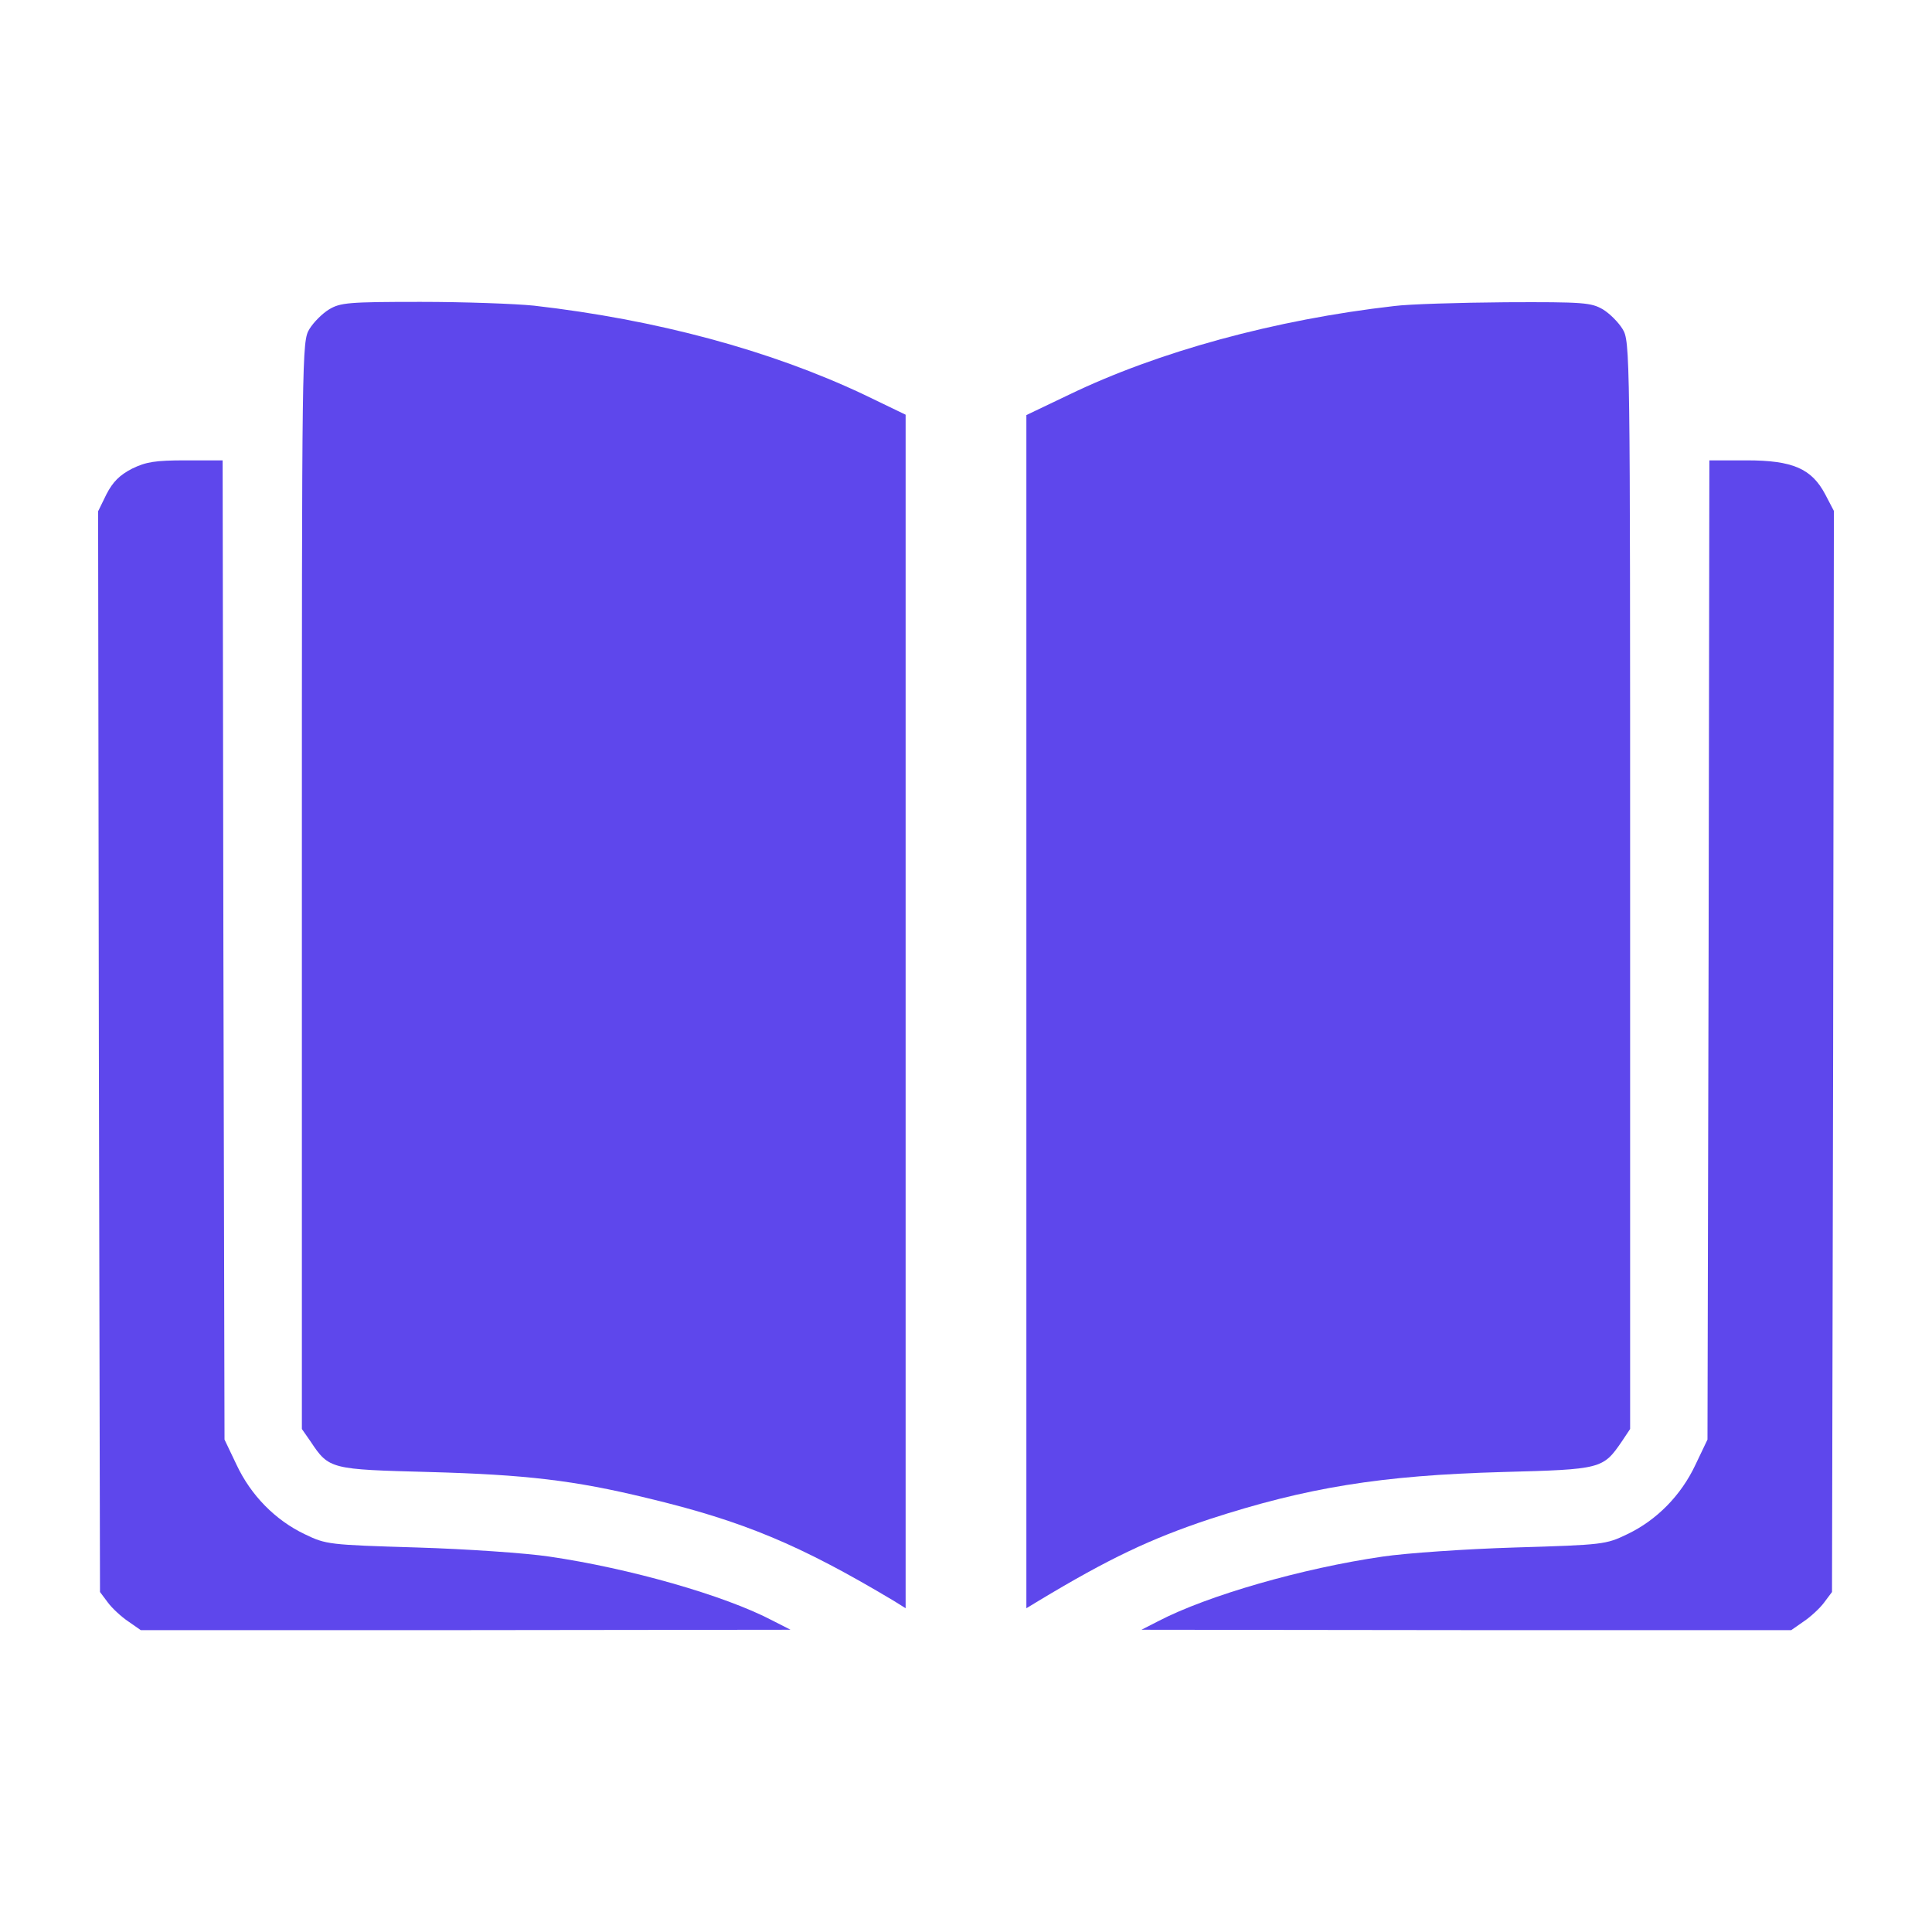
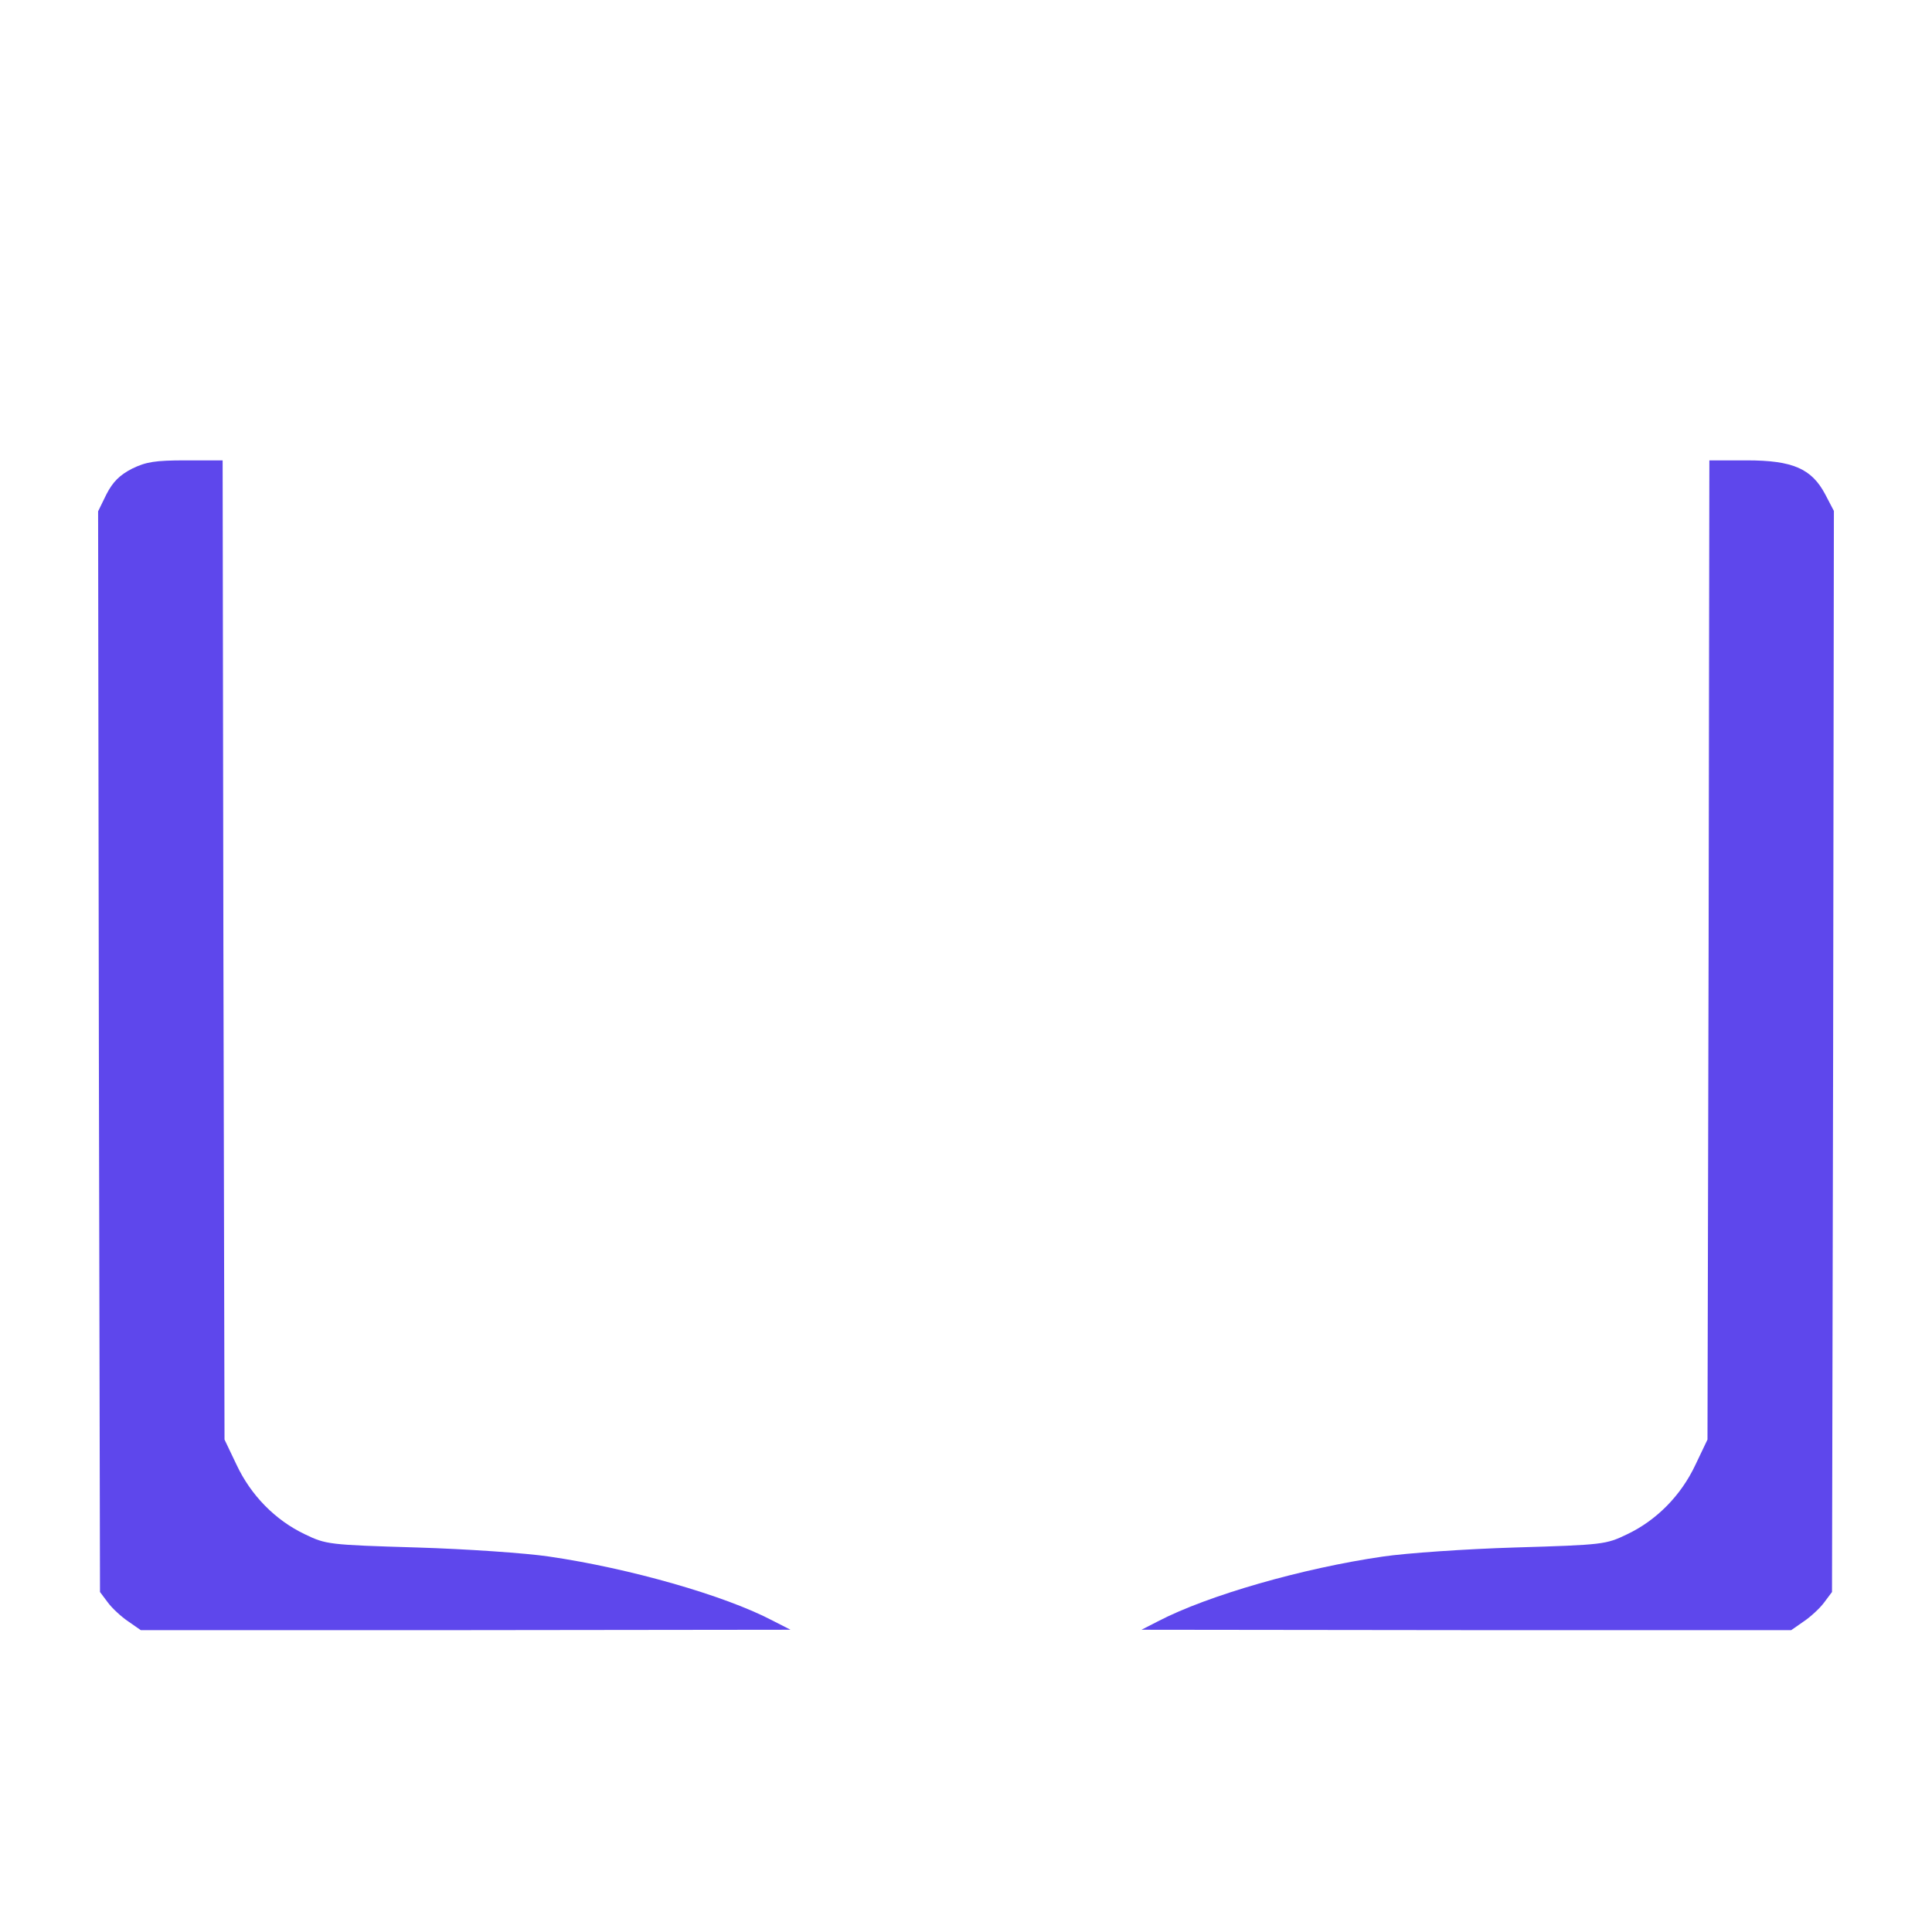
<svg xmlns="http://www.w3.org/2000/svg" width="512" height="512" viewBox="0 0 512 512" fill="none">
-   <path d="M87.2 82C85.4 83.1 83.1 85.4 82 87.2C80 90.5 80 92.6 80 234.6V378.7L82.3 382C87.2 389.4 87.6 389.4 113.8 390.1C139.3 390.8 152.2 392.3 171.5 397C197 403.1 212 409.4 236.8 424.2L240 426.2V268V109.9L228.8 104.5C204 92.8 173.9 84.7 141.5 81C136.6 80.5 123.1 80 111.5 80C92.3 80 90.2 80.2 87.2 82Z" fill="#5E47EC" />
-   <path d="M369.5 81.1C337.9 84.7 306.9 93.2 283.3 104.6L272 110V268.1V426.2L275.3 424.2C293.9 413 304.9 407.8 320.5 402.6C346.3 394.2 365.9 391 398.2 390.1C424.4 389.4 424.8 389.3 429.8 382L432 378.7V234.6C432 92.6 432 90.5 430 87.2C428.9 85.4 426.6 83.1 424.8 82C421.7 80.2 419.8 80 399 80.1C386.6 80.2 373.4 80.6 369.5 81.1Z" fill="#5E47EC" />
  <path d="M35 124.2C31.7 125.9 29.9 127.7 28.2 131L26 135.5L26.2 278.7L26.5 421.9L28.6 424.7C29.7 426.2 32.2 428.5 34 429.7L37.3 432H123.4L209.5 431.9L204.6 429.4C192 422.8 166.8 415.6 145.5 412.5C139.5 411.6 123.7 410.5 110.5 410.1C87.1 409.4 86.4 409.3 80.8 406.6C73 402.9 66.5 396.3 62.7 388.2L59.5 381.5L59.2 251.7L59 122H49.2C41.1 122 38.7 122.4 35 124.2Z" fill="#5E47EC" />
  <path d="M452.8 251.7L452.5 381.5L449.3 388.2C445.5 396.3 439 402.9 431.2 406.6C425.6 409.3 424.9 409.4 401.5 410.1C388.3 410.5 372.6 411.6 366.5 412.5C345.1 415.6 320.1 422.8 307 429.6L302.5 431.9L388.6 432H474.7L478 429.7C479.8 428.5 482.3 426.2 483.4 424.7L485.5 421.9L485.8 278.6L486 135.4L483.7 131C480.1 124.2 475.1 122 462.9 122H453L452.8 251.7Z" fill="#5E47EC" />
</svg>